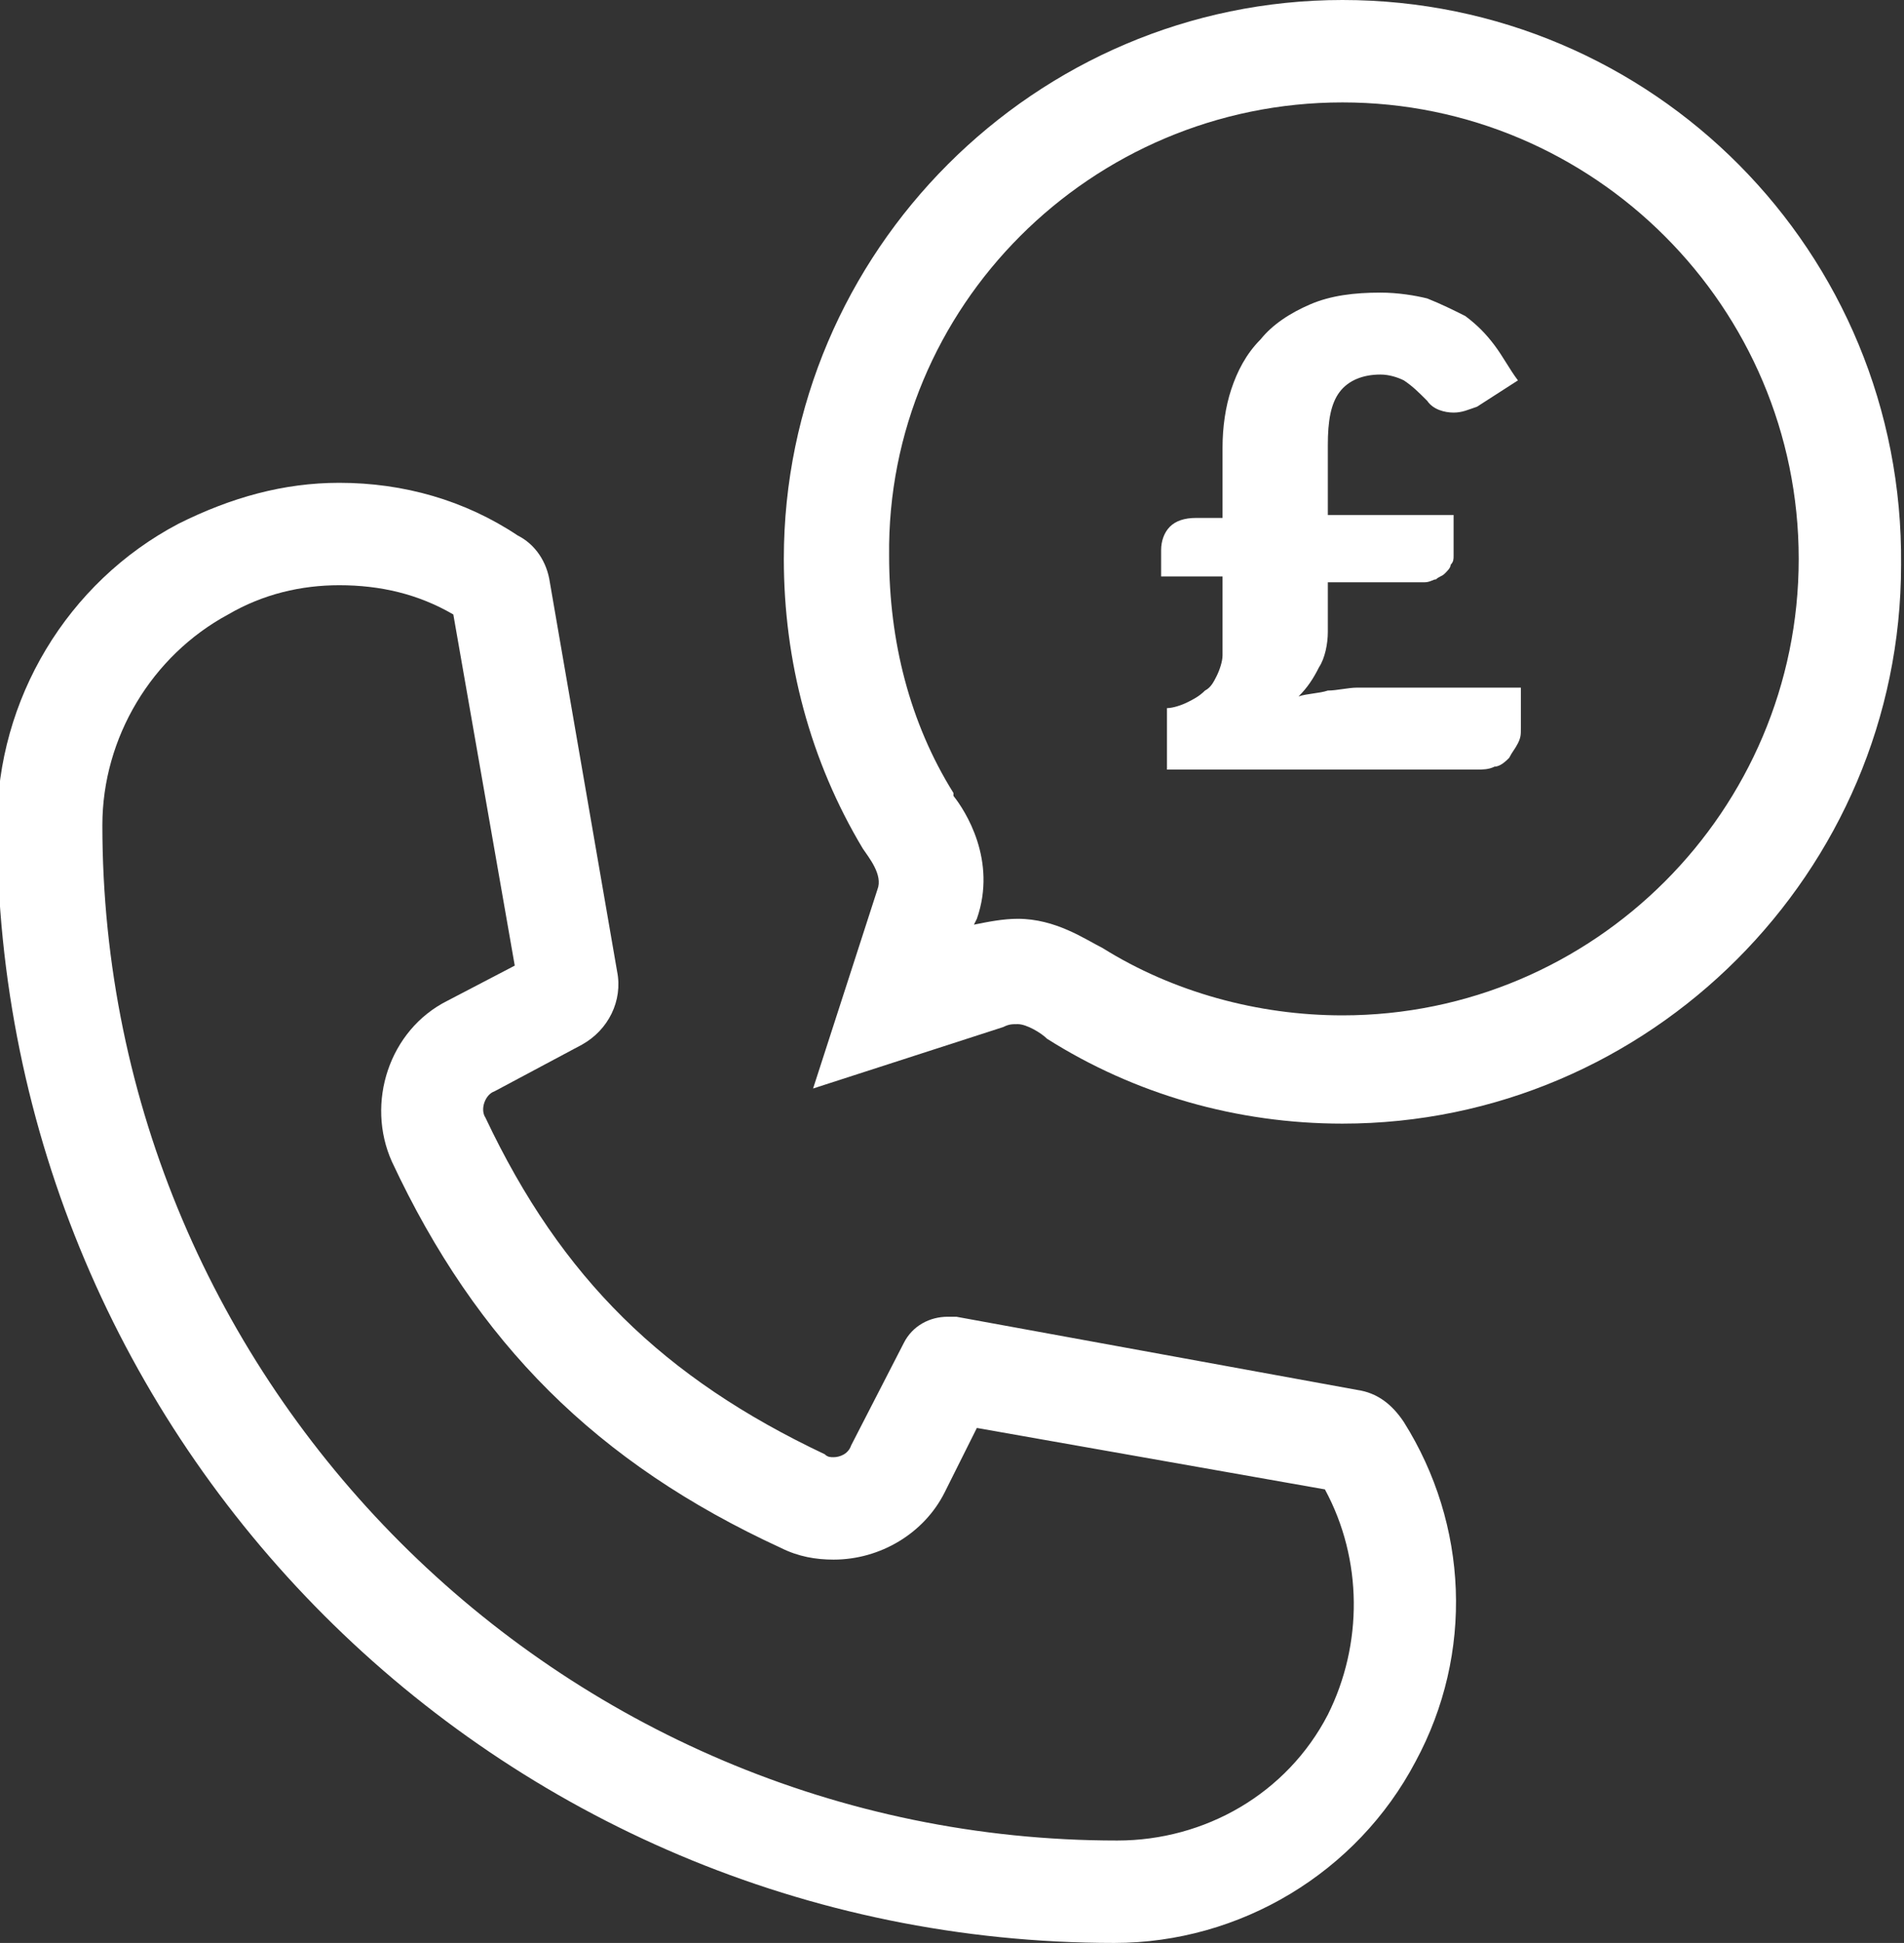
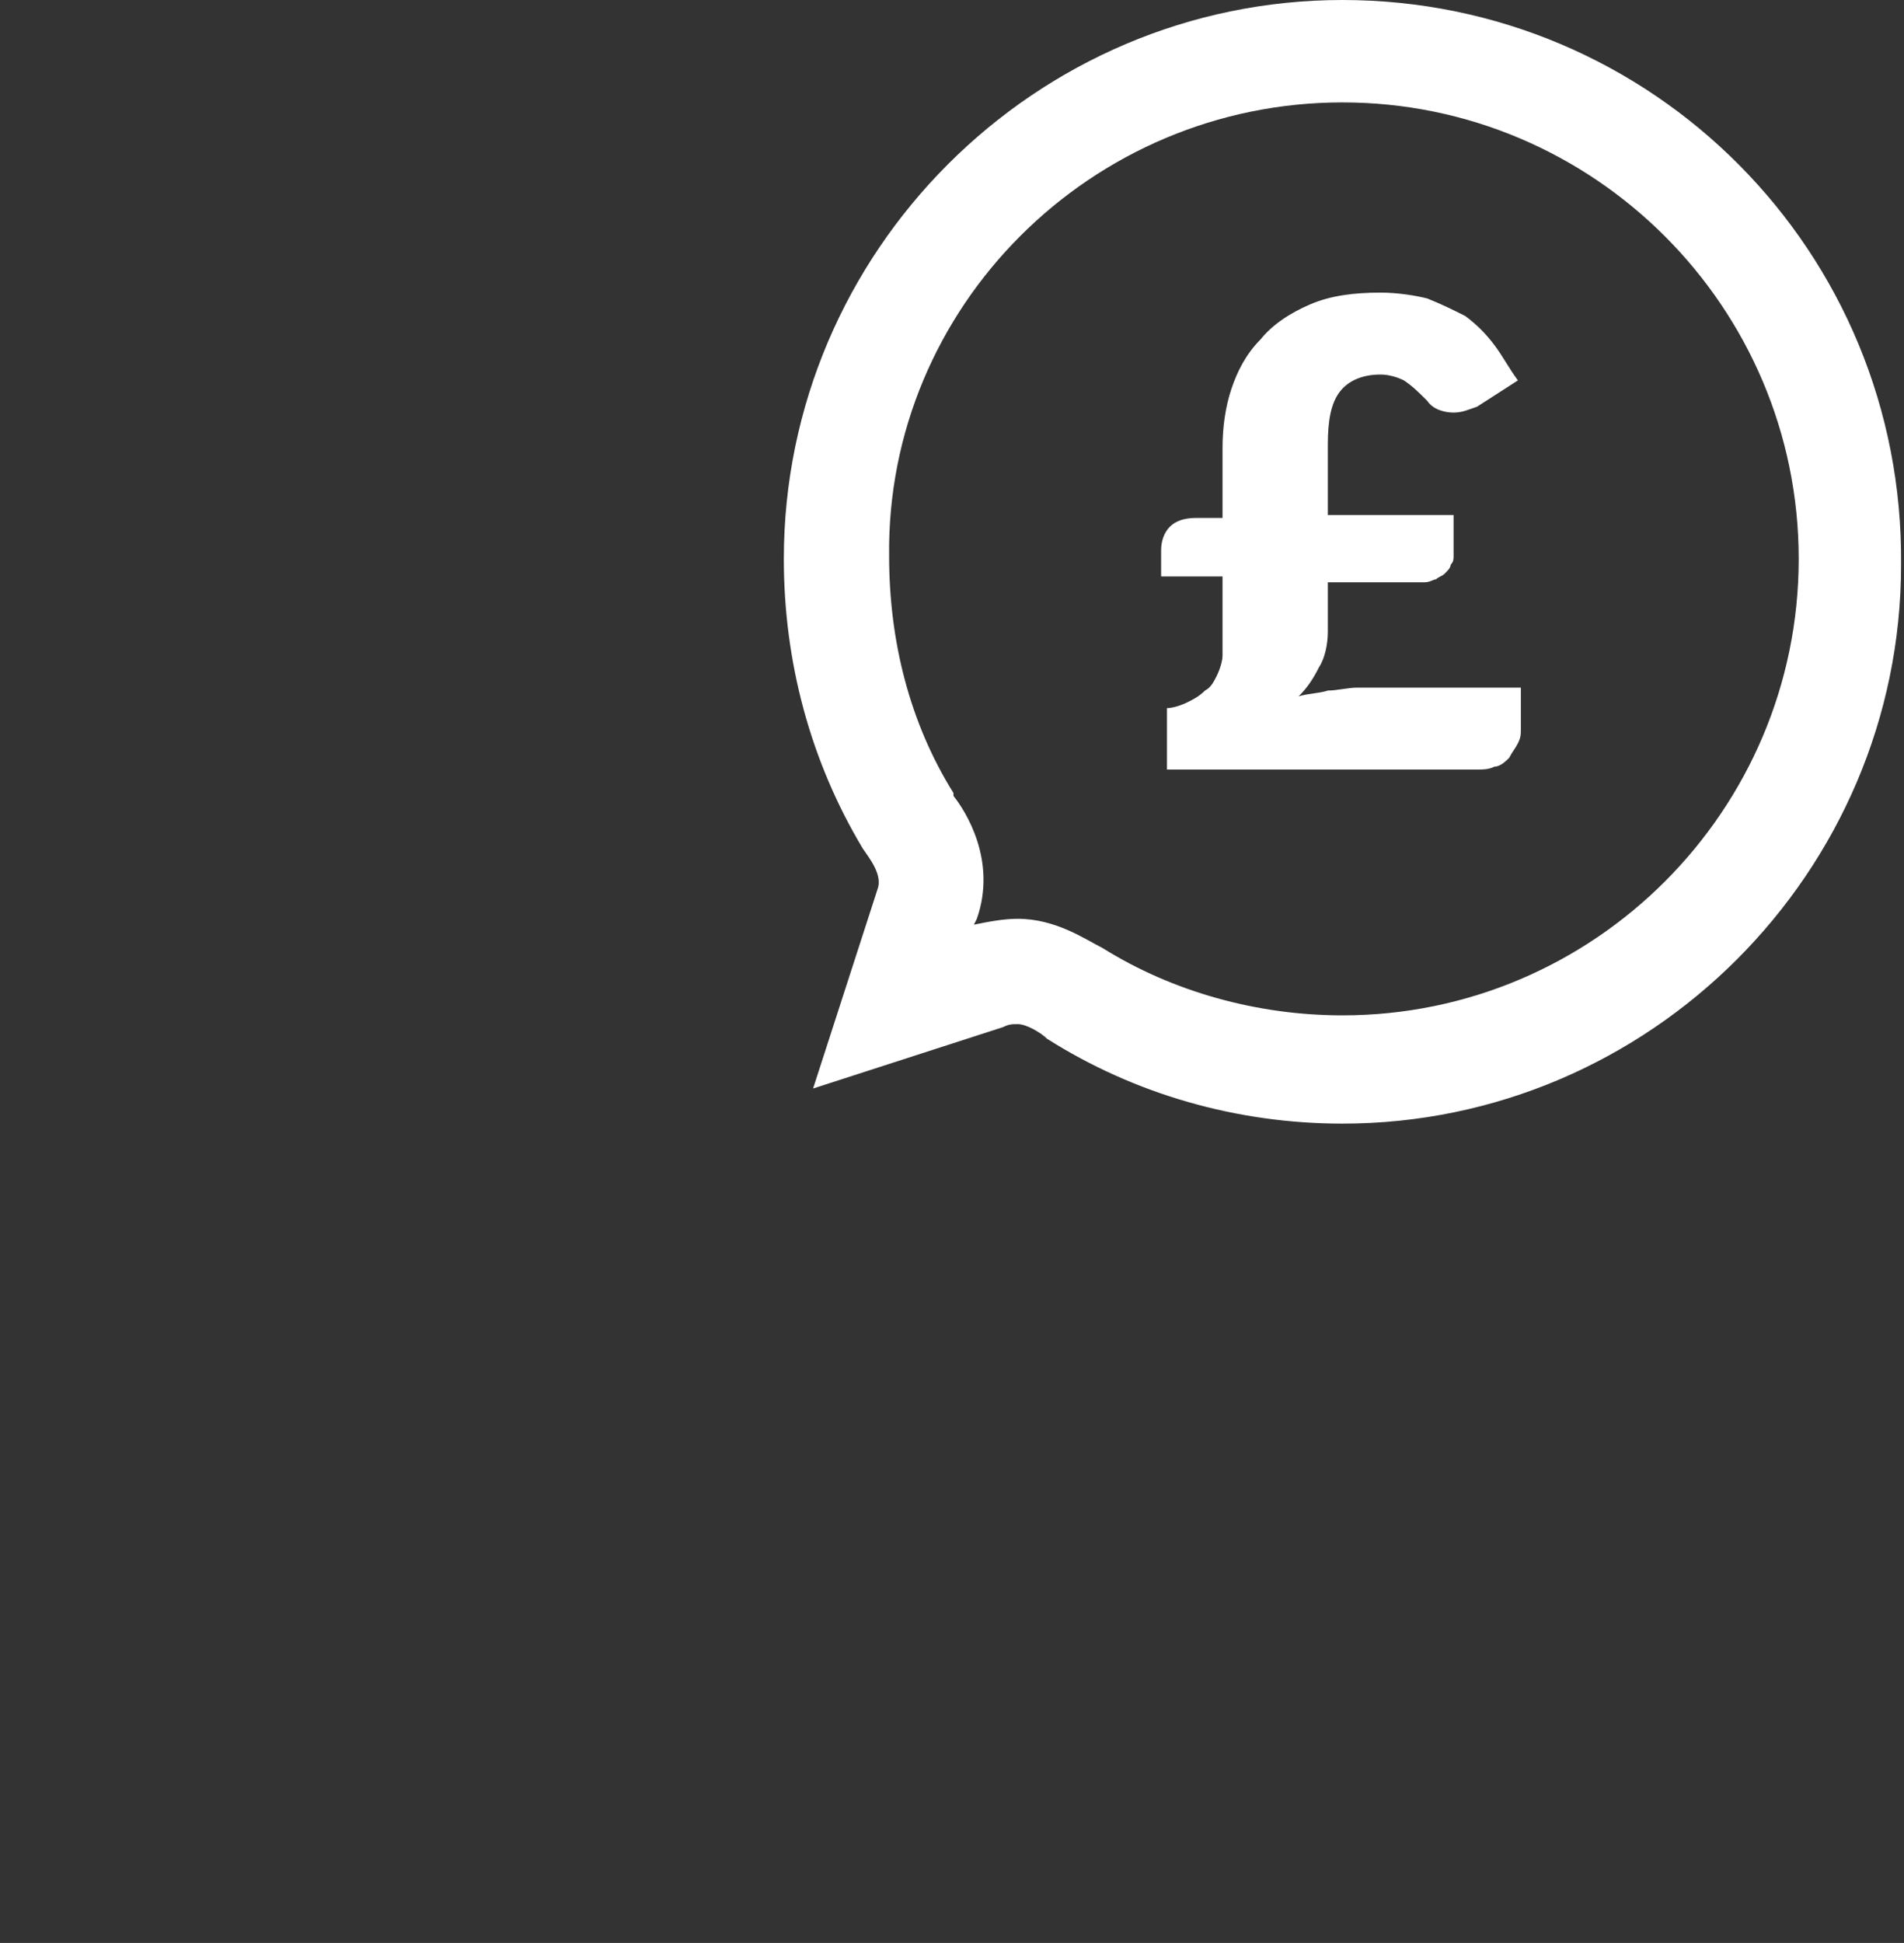
<svg xmlns="http://www.w3.org/2000/svg" version="1.1" id="Layer_1" x="0px" y="0px" viewBox="0 0 65.1 66.4" style="enable-background:new 0 0 65.1 66.4;" xml:space="preserve">
  <rect x="0" y="0" width="65.1" height="66.4" fill="#333333" stroke="none" />
  <style type="text/css">
	.st0{fill:#FFFFFF;}
</style>
  <g>
    <g>
      <path class="st0" d="M45.9,3.5c8.6,0,15.6,7,15.6,15.6s-7,15.6-15.6,15.6c-2.9,0-5.8-0.8-8.2-2.3c-0.6-0.3-1.6-1-2.9-1    c-0.5,0-1,0.1-1.5,0.2l0.1-0.2c0.7-2-0.4-3.7-0.8-4.2v-0.1c-1.5-2.4-2.2-5.2-2.2-8.1C30.3,10.5,37.3,3.5,45.9,3.5 M45.9,0    C35.4,0,26.8,8.6,26.8,19.1c0,3.5,0.9,6.9,2.7,9.9c0.2,0.3,0.7,0.9,0.5,1.4l-2.2,6.8l6.5-2.1c0.2-0.1,0.3-0.1,0.5-0.1    c0.3,0,0.8,0.3,1,0.5c3,1.9,6.5,2.9,10.1,2.9c10.5,0,19.1-8.6,19.1-19.1C65.1,8.6,56.5,0,45.9,0L45.9,0z" />
    </g>
    <g>
-       <path class="st0" d="M11.6,20L11.6,20c1.4,0,2.7,0.3,3.9,1l2.1,12l-2.3,1.2c-2,1-2.8,3.5-1.9,5.5c2.9,6.2,7,10.3,13.3,13.2    c0.6,0.3,1.2,0.4,1.8,0.4c1.6,0,3.1-0.9,3.8-2.3l1.1-2.2l11.9,2.1c1.3,2.4,1.3,5.3,0.1,7.7c-1.4,2.7-4.2,4.3-7.2,4.3    c-19.1,0-34.7-15.6-34.7-34.7c0-3,1.7-5.8,4.3-7.2C9,20.3,10.3,20,11.6,20 M11.6,16.5c-1.9,0-3.7,0.5-5.5,1.4    c-3.8,2-6.2,6-6.2,10.3c0,21.1,17.1,38.2,38.2,38.2c4.3,0,8.3-2.4,10.3-6.2c2-3.7,1.8-8.1-0.4-11.6c-0.4-0.6-0.9-1-1.6-1.1    L32.7,45c-0.1,0-0.2,0-0.3,0c-0.6,0-1.2,0.3-1.5,0.9l-1.8,3.5c-0.1,0.3-0.4,0.4-0.6,0.4c-0.1,0-0.2,0-0.3-0.1    c-5.5-2.6-9-6-11.6-11.5c-0.2-0.3,0-0.8,0.3-0.9l3-1.6c0.9-0.5,1.4-1.5,1.2-2.5l-2.3-13.3c-0.1-0.7-0.5-1.3-1.1-1.6    C15.9,17.1,13.8,16.5,11.6,16.5L11.6,16.5z" />
-     </g>
+       </g>
    <g>
      <path class="st0" d="M39.7,18.8c0-0.3,0.1-0.6,0.3-0.8c0.2-0.2,0.5-0.3,0.9-0.3h0.9v-2.4c0-0.7,0.1-1.4,0.3-2s0.5-1.2,1-1.7    c0.4-0.5,1-0.9,1.7-1.2s1.5-0.4,2.4-0.4c0.6,0,1.2,0.1,1.6,0.2c0.5,0.2,0.9,0.4,1.3,0.6c0.4,0.3,0.7,0.6,1,1s0.5,0.8,0.8,1.2    l-1.4,0.9c-0.3,0.1-0.5,0.2-0.8,0.2S49,14,48.8,13.7c-0.3-0.3-0.5-0.5-0.8-0.7c-0.2-0.1-0.5-0.2-0.8-0.2c-0.6,0-1.1,0.2-1.4,0.6    c-0.3,0.4-0.4,1-0.4,1.8v2.4h4.3V19c0,0.1,0,0.2-0.1,0.3c0,0.1-0.1,0.2-0.2,0.3s-0.2,0.1-0.3,0.2c-0.1,0-0.2,0.1-0.4,0.1h-3.3v1.7    c0,0.4-0.1,0.9-0.3,1.2c-0.2,0.4-0.4,0.7-0.7,1c0.3-0.1,0.7-0.1,1-0.2c0.3,0,0.7-0.1,1-0.1H52v1.4c0,0.2,0,0.3-0.1,0.5    s-0.2,0.3-0.3,0.5c-0.1,0.1-0.3,0.3-0.5,0.3c-0.2,0.1-0.4,0.1-0.6,0.1H39.9v-2.1c0.2,0,0.5-0.1,0.7-0.2s0.4-0.2,0.6-0.4    c0.2-0.1,0.3-0.3,0.4-0.5c0.1-0.2,0.2-0.5,0.2-0.7v-2.7h-2.1C39.7,19.7,39.7,18.8,39.7,18.8z" />
    </g>
  </g>
</svg>